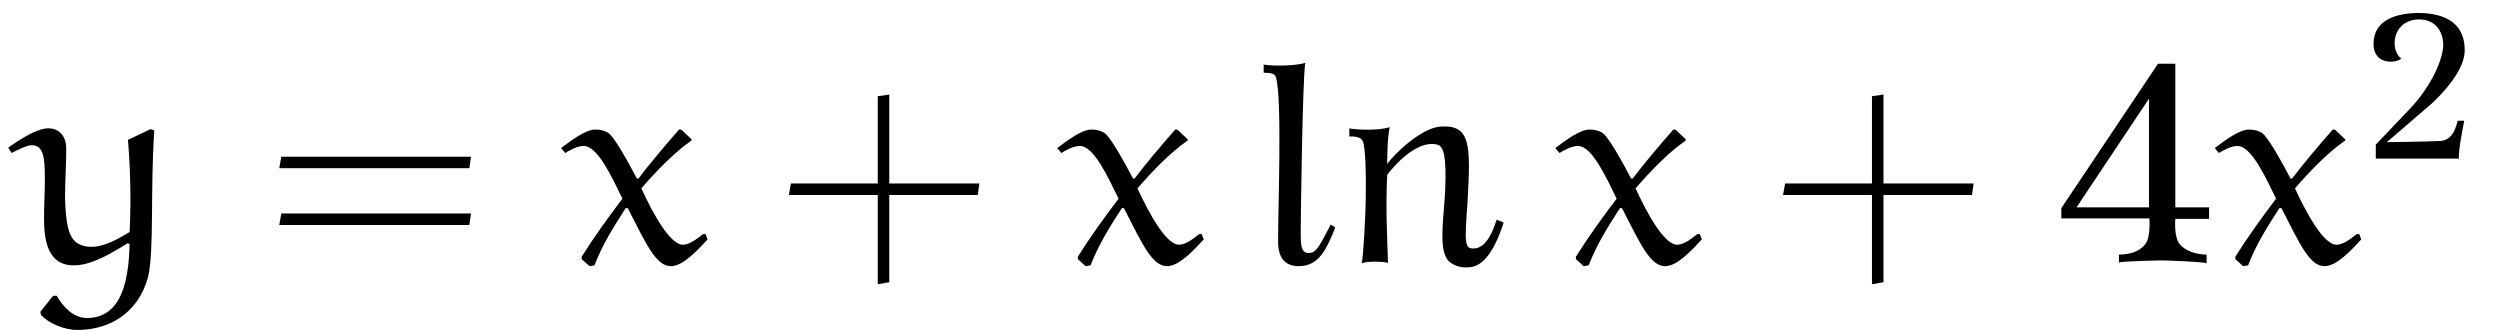
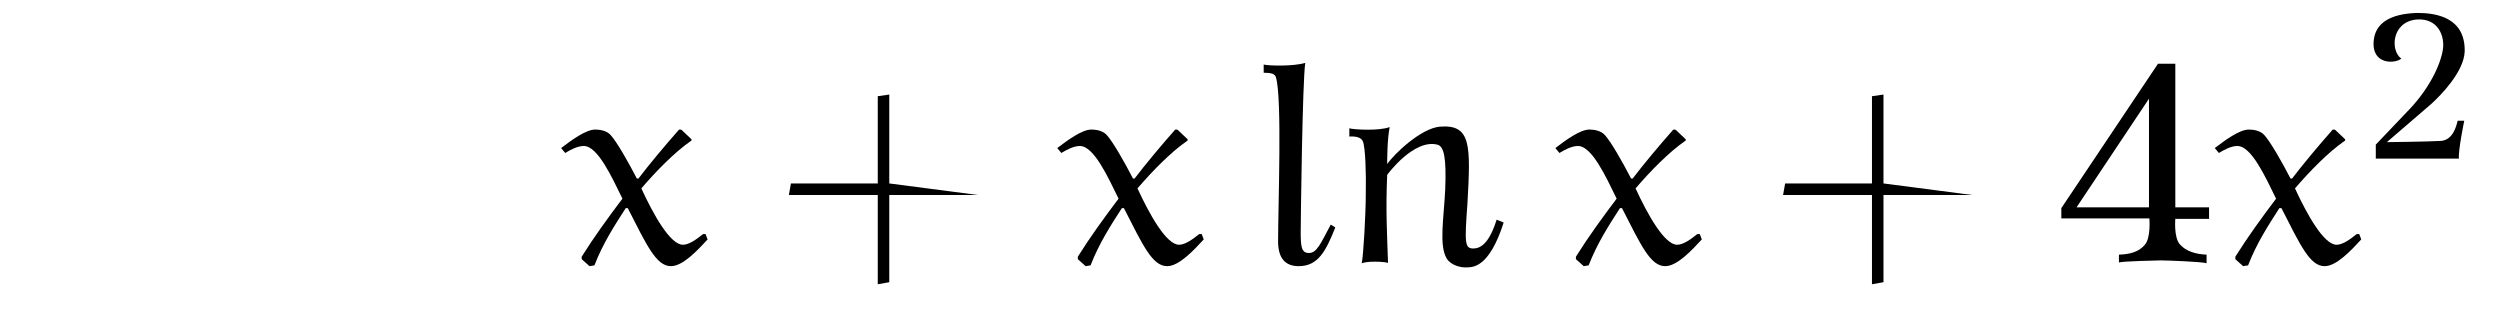
<svg xmlns="http://www.w3.org/2000/svg" xmlns:xlink="http://www.w3.org/1999/xlink" viewBox="0 0 94.923 12.543" version="1.2">
  <defs>
    <g>
      <symbol overflow="visible" id="glyph0-0">
        <path style="stroke:none;" d="" />
      </symbol>
      <symbol overflow="visible" id="glyph0-1">
-         <path style="stroke:none;" d="M 1.062 1.984 C 1.359 2.297 1.938 2.547 2.438 2.547 C 3.609 2.547 4.734 1.953 5.125 0.531 C 5.359 -0.5 5.203 -2.812 5.359 -5.031 L 5.219 -5.078 L 4.359 -4.672 C 4.422 -3.922 4.453 -3.125 4.453 -2.344 C 4.453 -1.953 4.438 -1.562 4.422 -1.172 C 4.031 -0.938 3.484 -0.609 2.969 -0.609 C 2.703 -0.609 2.438 -0.688 2.281 -0.891 C 2.109 -1.125 2 -1.453 1.969 -2.469 C 1.969 -3.094 2.016 -3.734 2.016 -4.344 C 2.016 -4.75 1.797 -5.109 1.328 -5.109 C 0.828 -5.109 -0.031 -4.484 -0.188 -4.375 L -0.062 -4.172 C 0.188 -4.297 0.531 -4.469 0.703 -4.469 C 1.156 -4.469 1.203 -3.984 1.203 -3.203 C 1.203 -2.656 1.172 -2.203 1.172 -1.719 C 1.172 -0.984 1.25 0.094 2.297 0.094 C 3 0.094 3.734 -0.375 4.359 -0.75 L 4.422 -0.703 C 4.406 -0.344 4.391 0.016 4.328 0.375 C 4.219 1 3.953 2.094 2.797 2.094 C 2.297 2.094 1.891 1.672 1.656 1.25 L 1.516 1.25 L 1.031 1.859 Z M 1.062 1.984 " />
-       </symbol>
+         </symbol>
      <symbol overflow="visible" id="glyph0-2">
        <path style="stroke:none;" d="M 4.609 -5.031 C 4.578 -5.062 4.562 -5.062 4.531 -5.062 C 4.5 -5.062 4.484 -5.062 4.469 -5.031 C 3.984 -4.484 3.344 -3.719 2.953 -3.203 L 2.891 -3.203 C 2.578 -3.812 2.125 -4.609 1.891 -4.859 C 1.75 -5.016 1.5 -5.062 1.312 -5.062 C 0.953 -5.062 0.406 -4.656 0.016 -4.359 L 0.172 -4.172 C 0.375 -4.297 0.641 -4.438 0.875 -4.438 C 1.406 -4.438 1.938 -3.266 2.344 -2.438 C 1.812 -1.734 1.266 -0.984 0.797 -0.234 L 0.797 -0.141 L 1.094 0.125 L 1.281 0.094 C 1.609 -0.75 2.047 -1.422 2.469 -2.078 L 2.547 -2.078 C 3.266 -0.672 3.625 0.125 4.188 0.125 C 4.641 0.125 5.203 -0.484 5.578 -0.891 L 5.5 -1.094 L 5.406 -1.094 C 5.188 -0.922 4.891 -0.688 4.641 -0.688 C 4.156 -0.688 3.516 -1.844 3.062 -2.828 C 3.625 -3.484 4.328 -4.203 4.938 -4.625 C 4.969 -4.641 4.969 -4.641 4.969 -4.672 C 4.969 -4.688 4.953 -4.719 4.938 -4.719 Z M 4.609 -5.031 " />
      </symbol>
      <symbol overflow="visible" id="glyph1-0">
-         <path style="stroke:none;" d="" />
-       </symbol>
+         </symbol>
      <symbol overflow="visible" id="glyph1-1">
-         <path style="stroke:none;" d="M 7.812 -3.594 L 7.875 -4.031 L 0.672 -4.031 L 0.594 -3.594 Z M 7.812 -1.438 L 7.875 -1.875 L 0.672 -1.875 L 0.594 -1.438 Z M 7.812 -1.438 " />
-       </symbol>
+         </symbol>
      <symbol overflow="visible" id="glyph1-2">
-         <path style="stroke:none;" d="M 4.312 -3.016 L 4.312 -6.391 L 3.875 -6.328 L 3.875 -3.016 L 0.578 -3.016 L 0.5 -2.578 L 3.875 -2.578 L 3.875 0.812 L 4.312 0.734 L 4.312 -2.578 L 7.672 -2.578 L 7.734 -3.016 Z M 4.312 -3.016 " />
+         <path style="stroke:none;" d="M 4.312 -3.016 L 4.312 -6.391 L 3.875 -6.328 L 3.875 -3.016 L 0.578 -3.016 L 0.5 -2.578 L 3.875 -2.578 L 3.875 0.812 L 4.312 0.734 L 4.312 -2.578 L 7.672 -2.578 Z M 4.312 -3.016 " />
      </symbol>
      <symbol overflow="visible" id="glyph2-0">
        <path style="stroke:none;" d="" />
      </symbol>
      <symbol overflow="visible" id="glyph2-1">
        <path style="stroke:none;" d="M 3.016 -1.344 L 2.844 -1.453 C 2.453 -0.719 2.312 -0.375 2.016 -0.375 C 1.719 -0.375 1.703 -0.641 1.703 -1.188 C 1.703 -1.484 1.766 -6.844 1.875 -7.594 C 1.422 -7.453 0.453 -7.484 0.297 -7.531 L 0.297 -7.219 C 0.562 -7.219 0.734 -7.188 0.766 -7.031 C 1 -6.219 0.844 -2.188 0.844 -0.812 C 0.844 -0.188 1.109 0.125 1.625 0.125 C 2.359 0.125 2.656 -0.438 3.016 -1.344 Z M 3.016 -1.344 " />
      </symbol>
      <symbol overflow="visible" id="glyph2-2">
        <path style="stroke:none;" d="M 6.266 -1.531 L 6 -1.641 C 5.938 -1.469 5.688 -0.562 5.141 -0.547 C 4.781 -0.531 4.781 -0.734 4.891 -2.266 C 5.016 -4.484 5.031 -5.266 3.844 -5.172 C 3.125 -5.109 2.109 -4.141 1.844 -3.75 C 1.844 -3.938 1.844 -4.688 1.938 -5.156 C 1.516 -5 0.562 -5.062 0.406 -5.109 L 0.406 -4.797 C 0.656 -4.812 0.859 -4.766 0.922 -4.609 C 1.016 -4.375 1.047 -3.391 1.031 -2.625 C 1.031 -1.859 0.938 -0.219 0.875 0.016 C 1.094 -0.078 1.734 -0.047 1.875 0 C 1.844 -1 1.781 -2.016 1.844 -3.344 C 1.844 -3.344 2.859 -4.734 3.766 -4.484 C 4 -4.406 4.094 -3.984 4.047 -2.797 C 4 -1.734 3.797 -0.656 4.109 -0.156 C 4.281 0.109 4.672 0.188 4.875 0.172 C 5.062 0.156 5.703 0.234 6.266 -1.531 Z M 6.266 -1.531 " />
      </symbol>
      <symbol overflow="visible" id="glyph2-3">
        <path style="stroke:none;" d="M 6 -1.672 L 6 -2.109 L 4.719 -2.109 L 4.719 -7.562 L 4.062 -7.562 L 0.391 -2.078 L 0.391 -1.688 L 3.734 -1.688 C 3.734 -1.688 3.797 -0.953 3.562 -0.688 C 3.328 -0.406 2.984 -0.328 2.578 -0.312 L 2.578 -0.016 C 2.719 -0.062 4.047 -0.094 4.172 -0.094 C 4.344 -0.094 5.75 -0.047 5.906 0.016 L 5.906 -0.312 C 5.5 -0.328 5.125 -0.438 4.891 -0.703 C 4.656 -0.969 4.719 -1.672 4.719 -1.672 Z M 3.719 -2.109 L 0.969 -2.109 L 3.719 -6.234 Z M 3.719 -2.109 " />
      </symbol>
      <symbol overflow="visible" id="glyph3-0">
        <path style="stroke:none;" d="" />
      </symbol>
      <symbol overflow="visible" id="glyph3-1">
        <path style="stroke:none;" d="M 3.766 -4.062 C 3.797 -5.359 2.688 -5.531 1.969 -5.531 C 0.906 -5.5 0.375 -5.125 0.312 -4.484 C 0.219 -3.531 1.156 -3.609 1.359 -3.797 C 0.938 -4.094 0.984 -5.188 1.938 -5.281 C 2.766 -5.344 3.016 -4.641 2.938 -4.141 C 2.844 -3.531 2.391 -2.625 1.656 -1.859 L 0.391 -0.531 L 0.391 0 L 3.547 0 C 3.516 -0.312 3.75 -1.438 3.75 -1.438 L 3.5 -1.438 C 3.438 -1.188 3.312 -0.719 2.875 -0.672 C 2.344 -0.641 0.812 -0.625 0.812 -0.625 L 2.5 -2.078 C 2.828 -2.375 3.734 -3.281 3.766 -4.062 Z M 3.766 -4.062 " />
      </symbol>
    </g>
    <clipPath id="clip1">
      <path d="M 0 4 L 6 4 L 6 12.543 L 0 12.543 Z M 0 4 " />
    </clipPath>
  </defs>
  <g id="surface1">
    <g clip-path="url(#clip1)" clip-rule="nonzero">
      <g style="fill:rgb(0%,0%,0%);fill-opacity:1;">
        <use xlink:href="#glyph0-1" x="0.5" y="9.981" />
      </g>
    </g>
    <g style="fill:rgb(0%,0%,0%);fill-opacity:1;">
      <use xlink:href="#glyph1-1" x="10.009" y="9.981" />
    </g>
    <g style="fill:rgb(0%,0%,0%);fill-opacity:1;">
      <use xlink:href="#glyph0-2" x="21.289" y="9.981" />
    </g>
    <g style="fill:rgb(0%,0%,0%);fill-opacity:1;">
      <use xlink:href="#glyph1-2" x="29.453" y="9.981" />
    </g>
    <g style="fill:rgb(0%,0%,0%);fill-opacity:1;">
      <use xlink:href="#glyph0-2" x="40.127" y="9.981" />
    </g>
    <g style="fill:rgb(0%,0%,0%);fill-opacity:1;">
      <use xlink:href="#glyph2-1" x="47.684" y="9.981" />
      <use xlink:href="#glyph2-2" x="50.827" y="9.981" />
    </g>
    <g style="fill:rgb(0%,0%,0%);fill-opacity:1;">
      <use xlink:href="#glyph0-2" x="59.039" y="9.981" />
    </g>
    <g style="fill:rgb(0%,0%,0%);fill-opacity:1;">
      <use xlink:href="#glyph1-2" x="67.202" y="9.981" />
    </g>
    <g style="fill:rgb(0%,0%,0%);fill-opacity:1;">
      <use xlink:href="#glyph2-3" x="77.876" y="9.981" />
    </g>
    <g style="fill:rgb(0%,0%,0%);fill-opacity:1;">
      <use xlink:href="#glyph0-2" x="84.077" y="9.981" />
    </g>
    <g style="fill:rgb(0%,0%,0%);fill-opacity:1;">
      <use xlink:href="#glyph3-1" x="89.816" y="6.022" />
    </g>
  </g>
</svg>